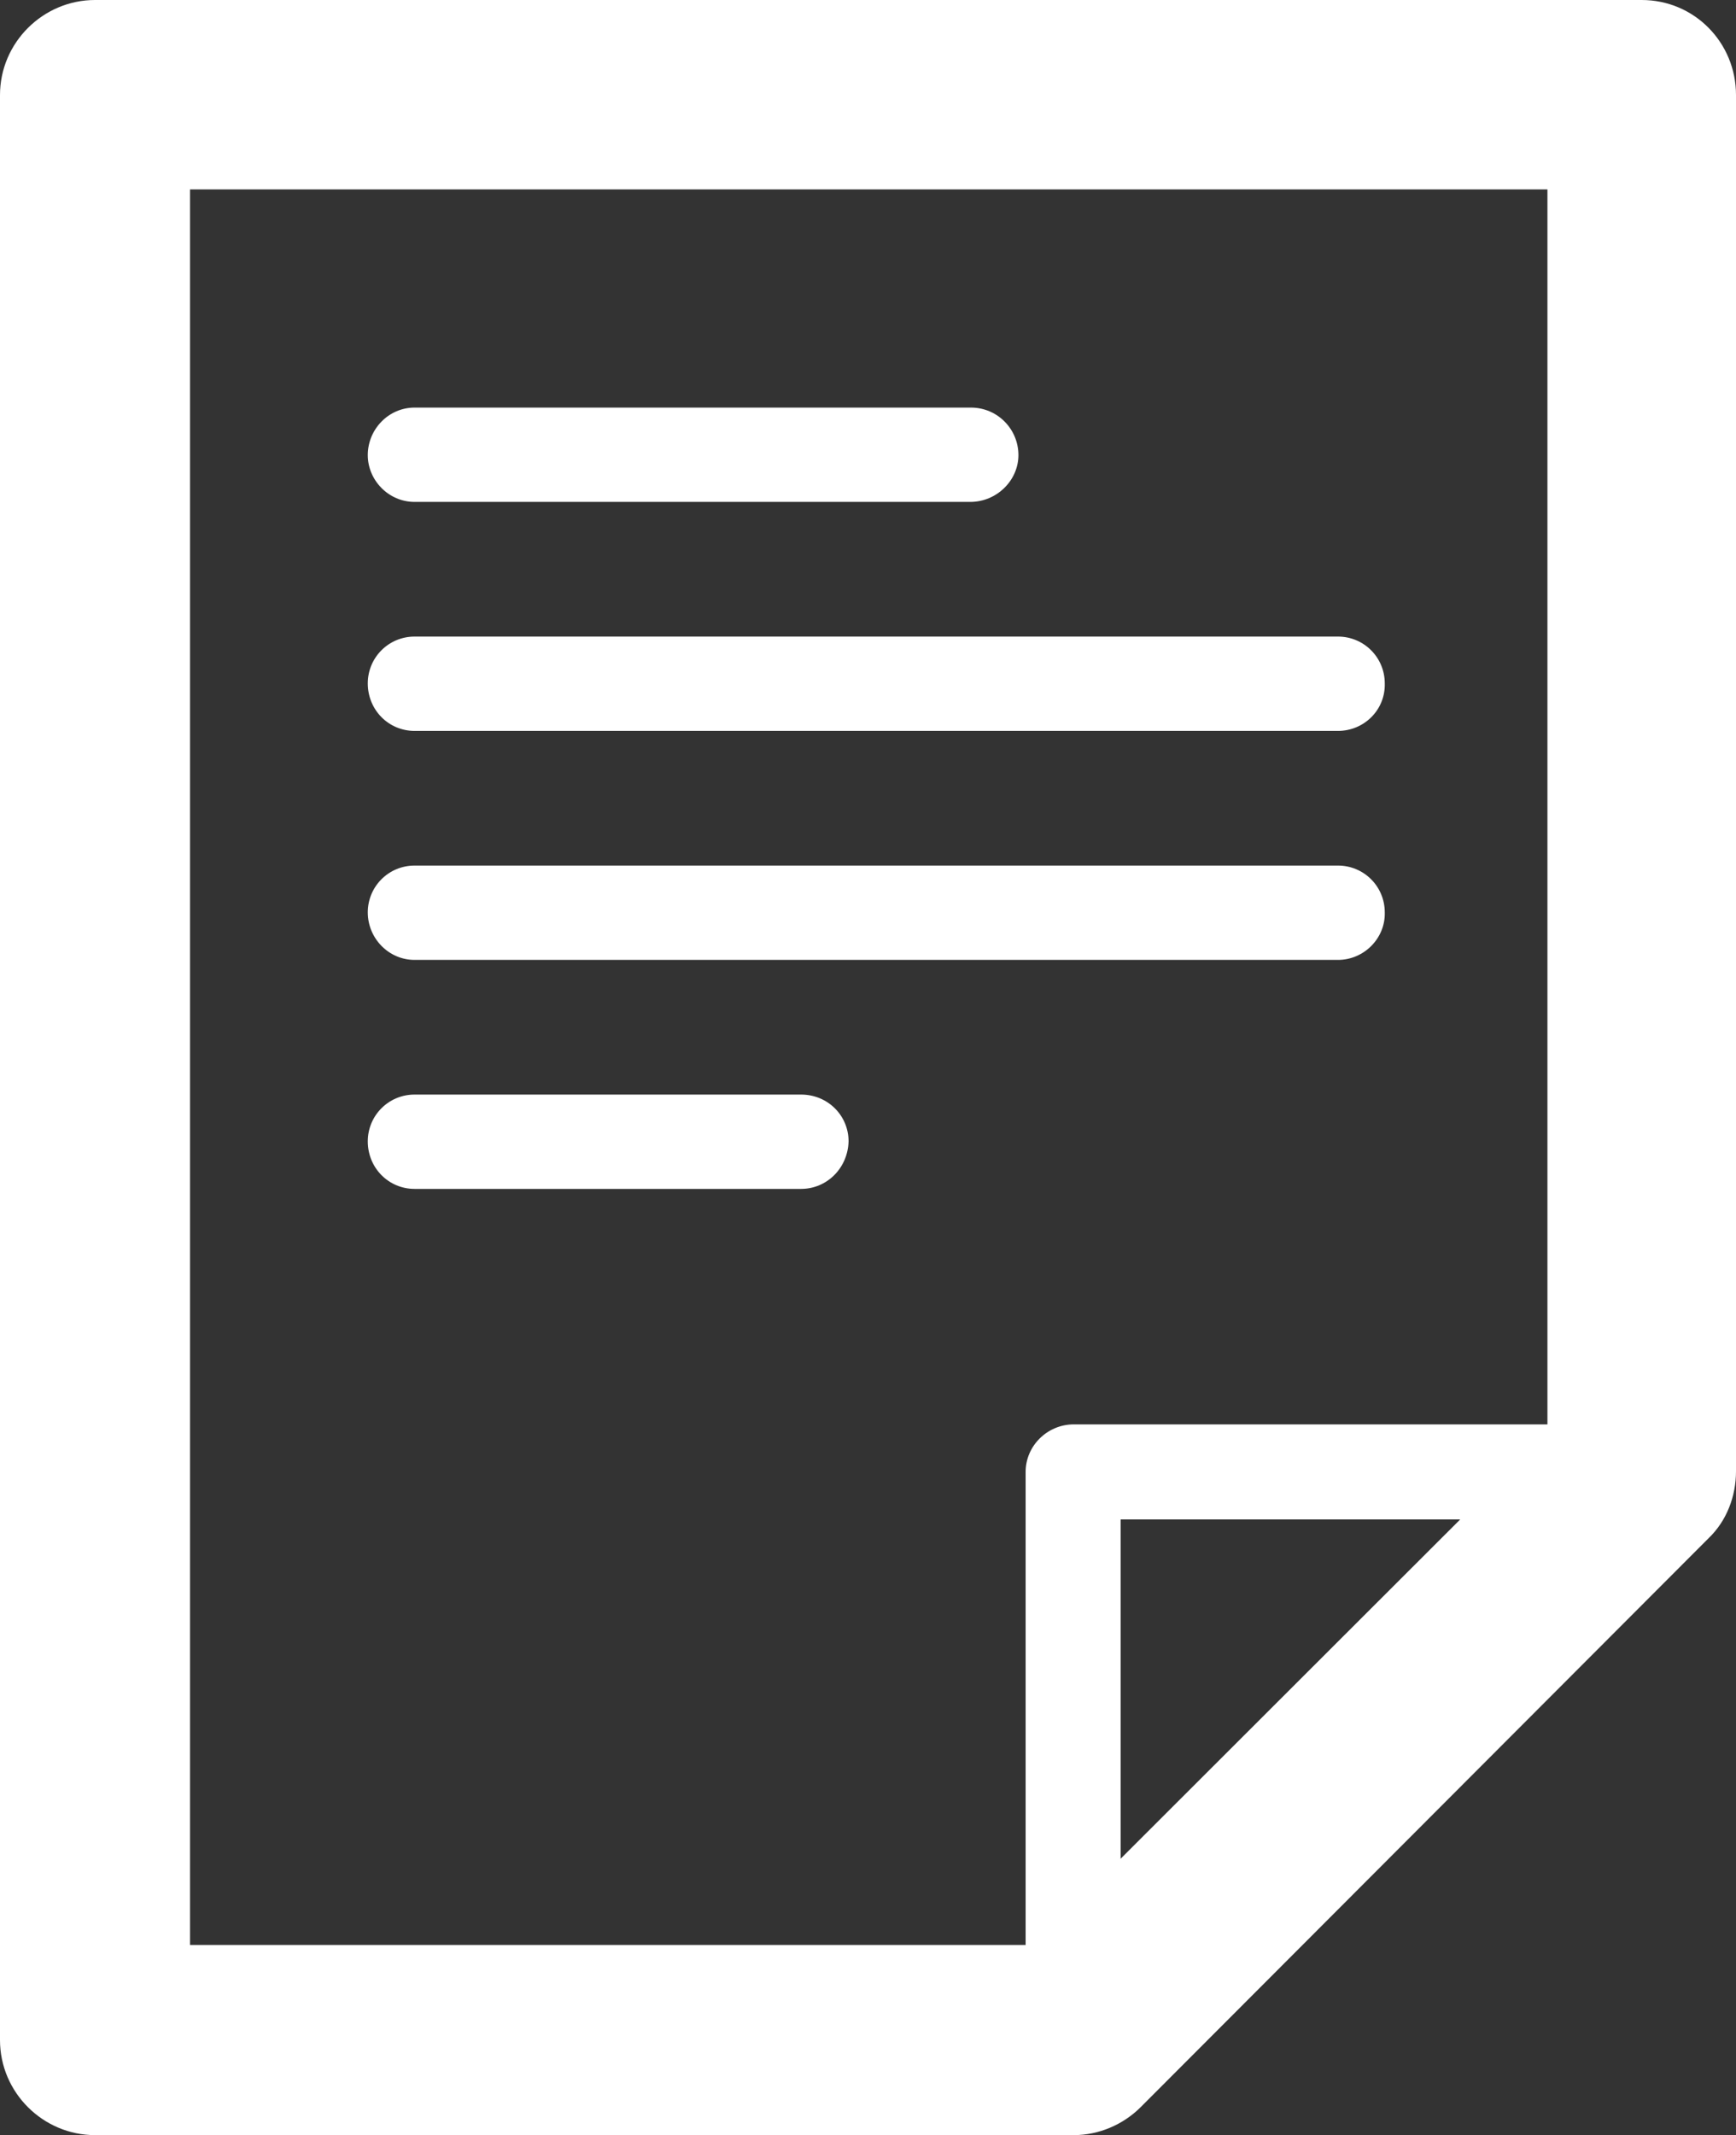
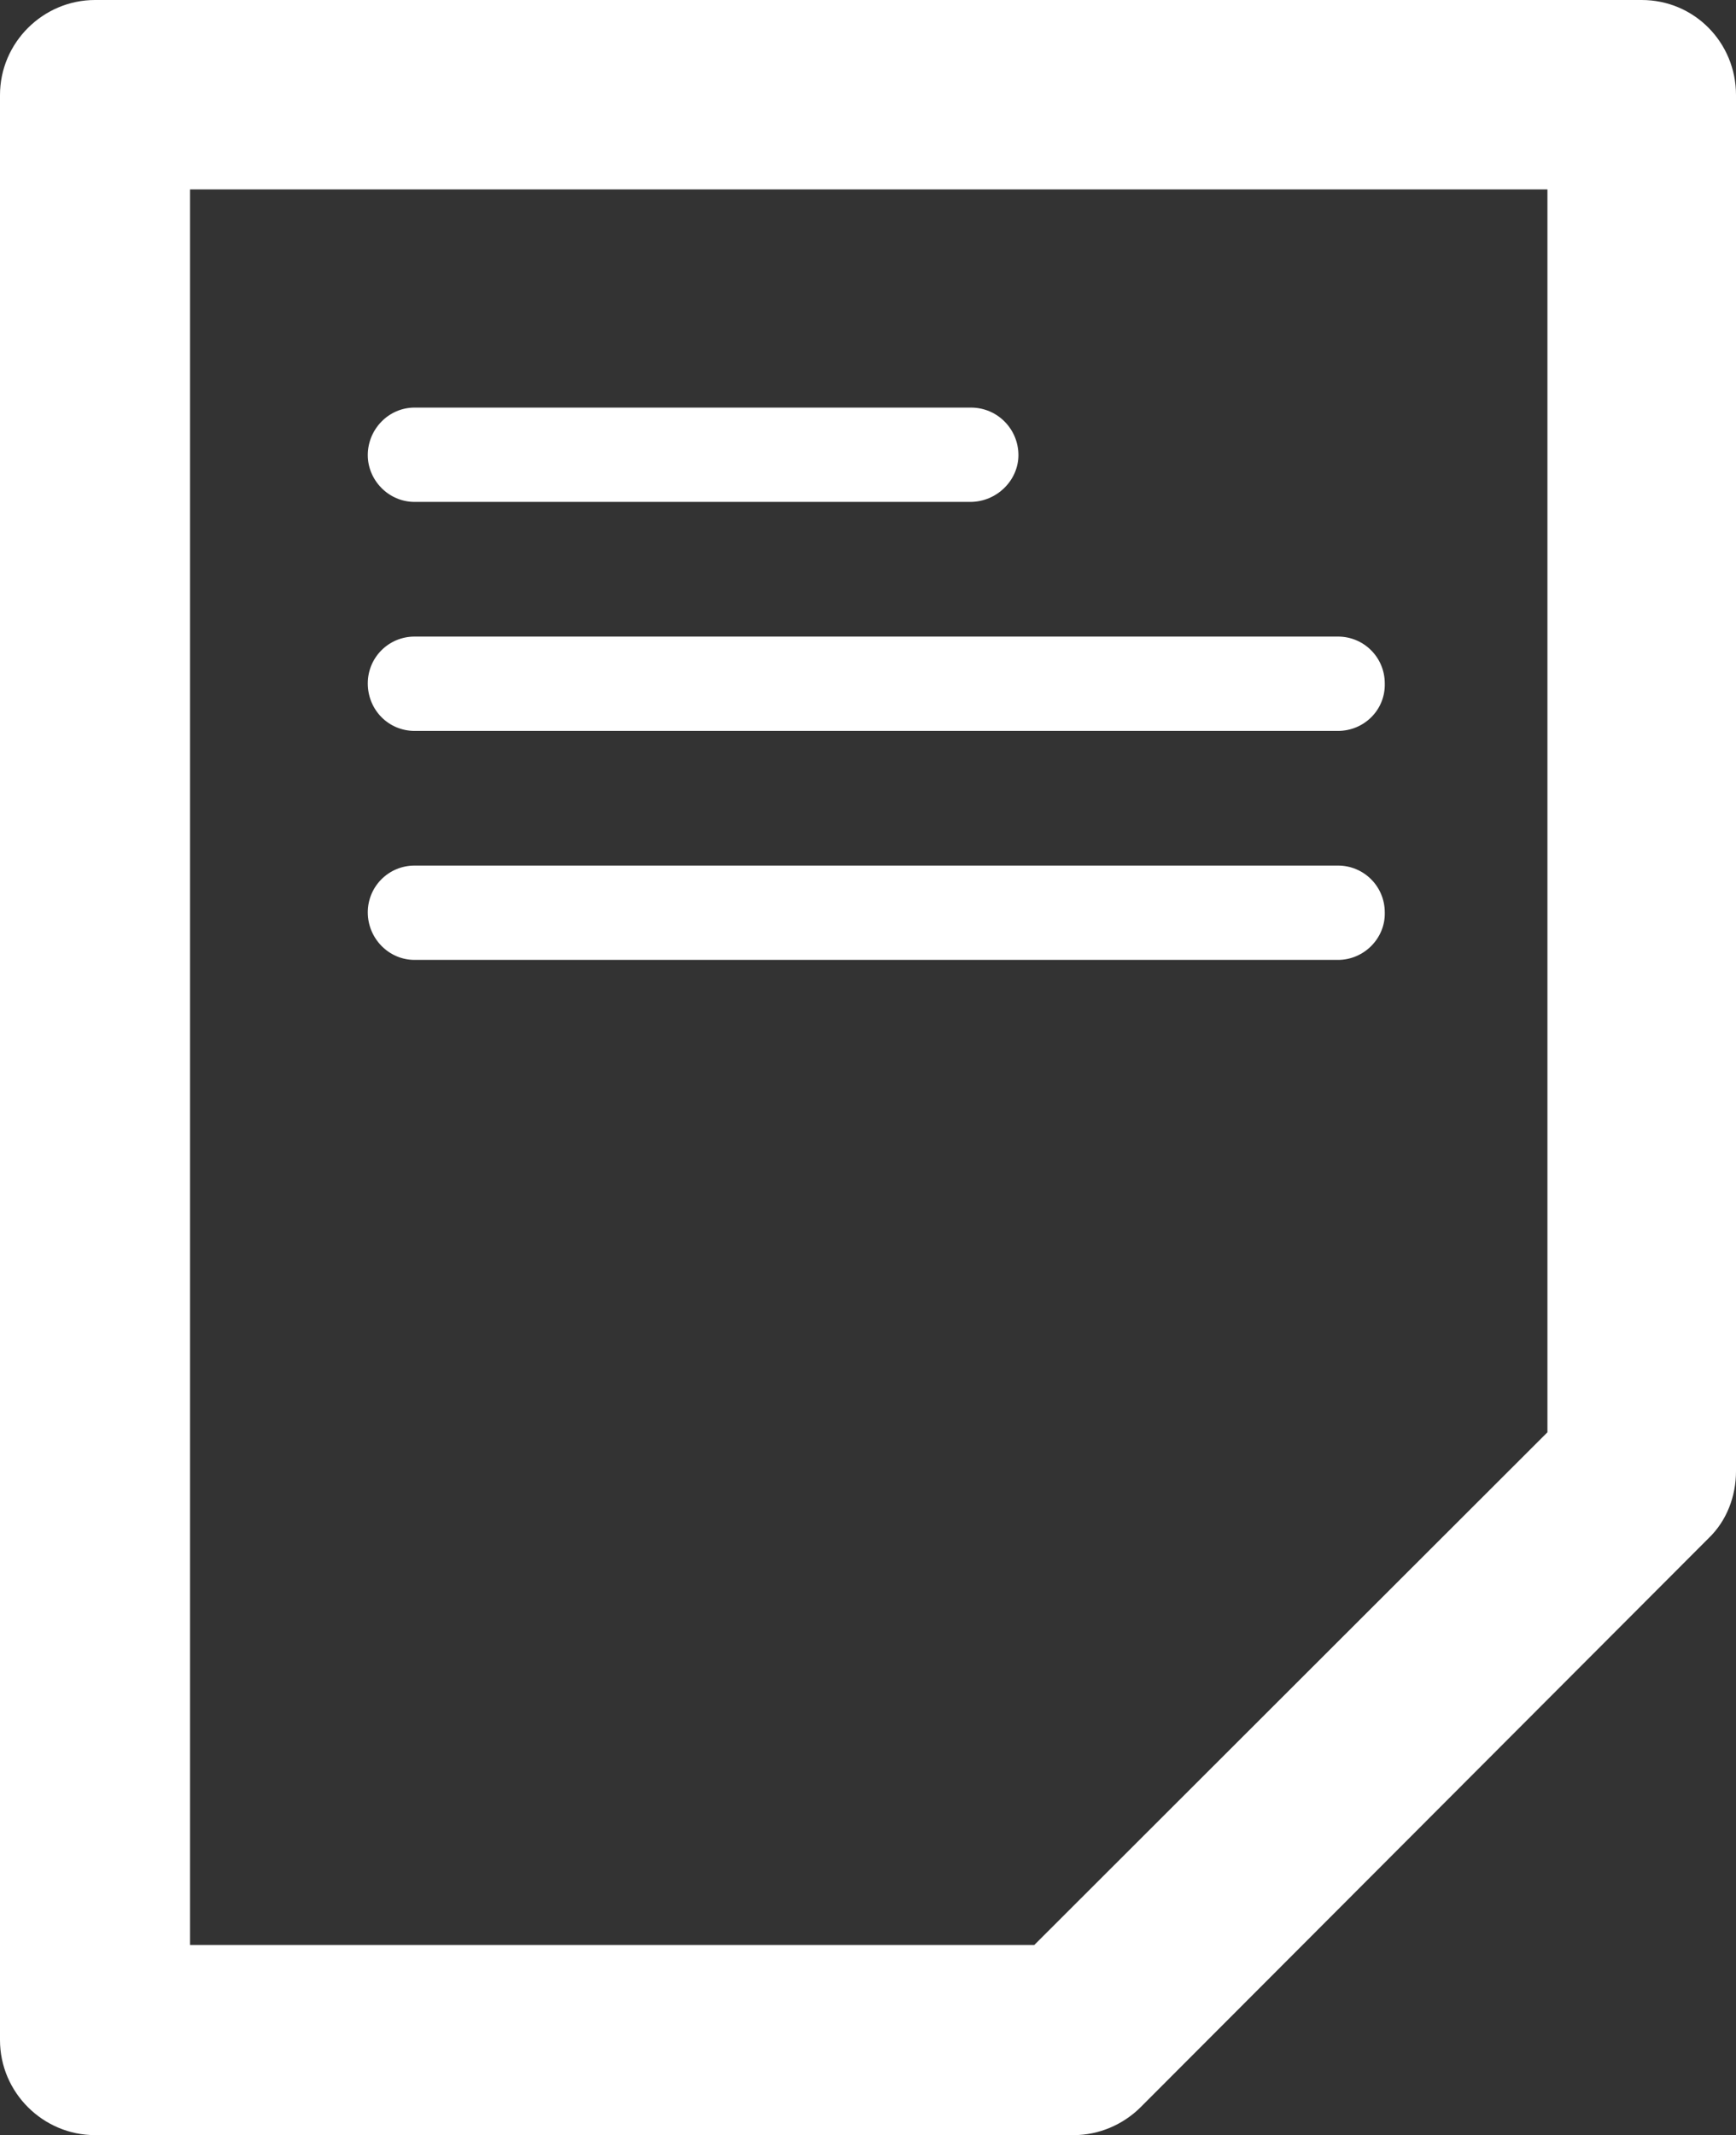
<svg xmlns="http://www.w3.org/2000/svg" version="1.1" x="0px" y="0px" width="24.12px" height="29.65px" viewBox="0 0 24.12 29.65" style="enable-background:new 0 0 24.12 29.65;" xml:space="preserve">
  <rect x="0" y="0" width="24.12" height="29.65" fill="#333333" stroke="none" />
  <defs>
</defs>
  <g id="XMLID_1_">
    <g id="XMLID_14_">
-       <path id="XMLID_15_" fill="#ffffff" d="M14.92,28.99c-0.37,0-0.67-0.29-0.67-0.65v-7.9c0-0.36,0.3-0.66,0.67-0.66h7.89    c0.36,0,0.65,0.3,0.65,0.66c0,0.37-0.29,0.66-0.65,0.66h-7.24v7.24C15.58,28.7,15.28,28.99,14.92,28.99L14.92,28.99z" />
-     </g>
+       </g>
    <g id="XMLID_10_">
      <path id="XMLID_11_" fill="#ffffff" d="M14.92,29.65H1.32C0.6,29.65,0,29.06,0,28.33V1.32C0,0.59,0.6,0,1.32,0h21.49    c0.73,0,1.31,0.59,1.31,1.32v19.11c0,0.35-0.13,0.69-0.38,0.93l-7.89,7.9C15.6,29.51,15.26,29.65,14.92,29.65L14.92,29.65z     M2.64,27.01h11.73l7.13-7.12V2.63H2.64V27.01L2.64,27.01z" />
    </g>
    <g id="XMLID_8_">
-       <path id="XMLID_9_" fill="#ffffff" d="M13.48,6.97H5.76c-0.36,0-0.65-0.3-0.65-0.65c0-0.36,0.29-0.66,0.65-0.66h7.73    c0.37,0,0.66,0.3,0.66,0.66C14.15,6.67,13.85,6.97,13.48,6.97L13.48,6.97z" />
+       <path id="XMLID_9_" fill="#ffffff" d="M13.48,6.97H5.76c-0.36,0-0.65-0.3-0.65-0.65c0-0.36,0.29-0.66,0.65-0.66h7.73    c0.37,0,0.66,0.3,0.66,0.66C14.15,6.67,13.85,6.97,13.48,6.97z" />
    </g>
    <g id="XMLID_6_">
      <path id="XMLID_7_" fill="#ffffff" d="M18.59,10.15H5.76c-0.36,0-0.65-0.29-0.65-0.66c0-0.36,0.29-0.65,0.65-0.65h12.83    c0.36,0,0.65,0.29,0.65,0.65C19.25,9.86,18.95,10.15,18.59,10.15L18.59,10.15z" />
    </g>
    <g id="XMLID_4_">
      <path id="XMLID_5_" fill="#ffffff" d="M18.59,13.33H5.76c-0.36,0-0.65-0.3-0.65-0.66c0-0.36,0.29-0.65,0.65-0.65h12.83    c0.36,0,0.65,0.29,0.65,0.65C19.25,13.03,18.95,13.33,18.59,13.33L18.59,13.33z" />
    </g>
    <g id="XMLID_2_">
-       <path id="XMLID_3_" fill="#ffffff" d="M11.13,16.51H5.76c-0.36,0-0.65-0.29-0.65-0.66c0-0.36,0.29-0.65,0.65-0.65h5.37    c0.37,0,0.66,0.29,0.66,0.65C11.78,16.22,11.49,16.51,11.13,16.51L11.13,16.51z" />
-     </g>
+       </g>
  </g>
</svg>